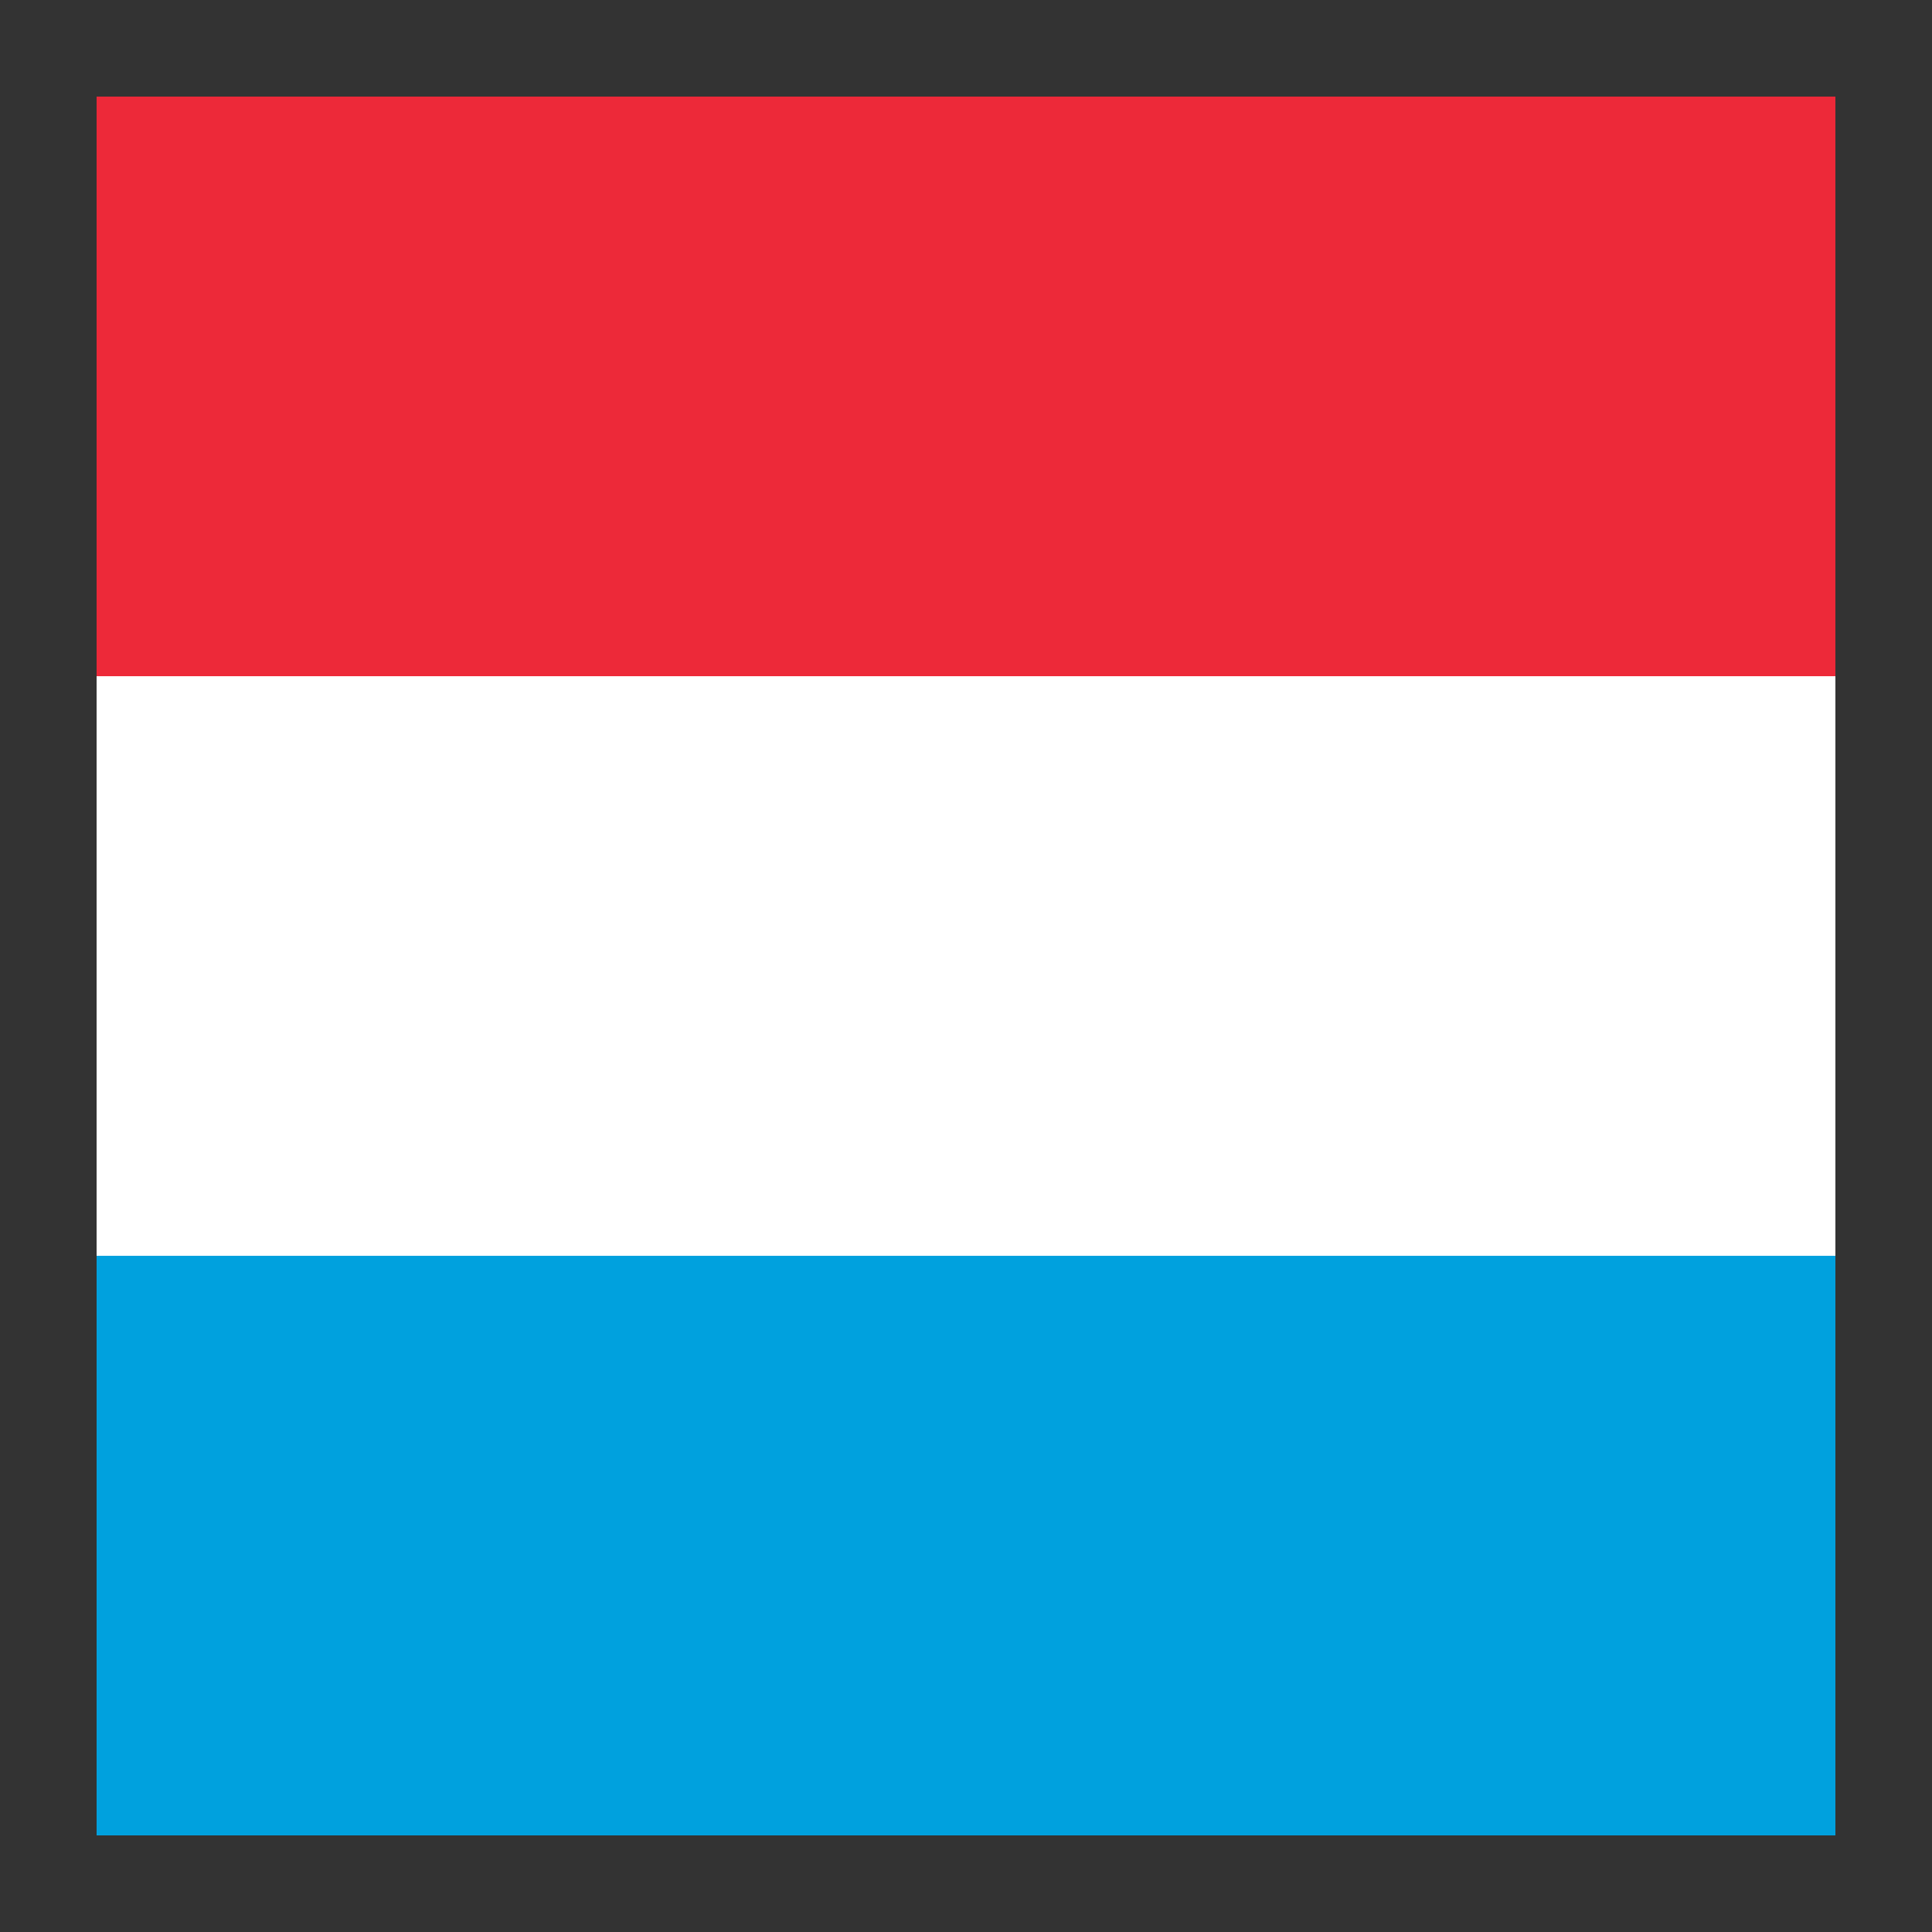
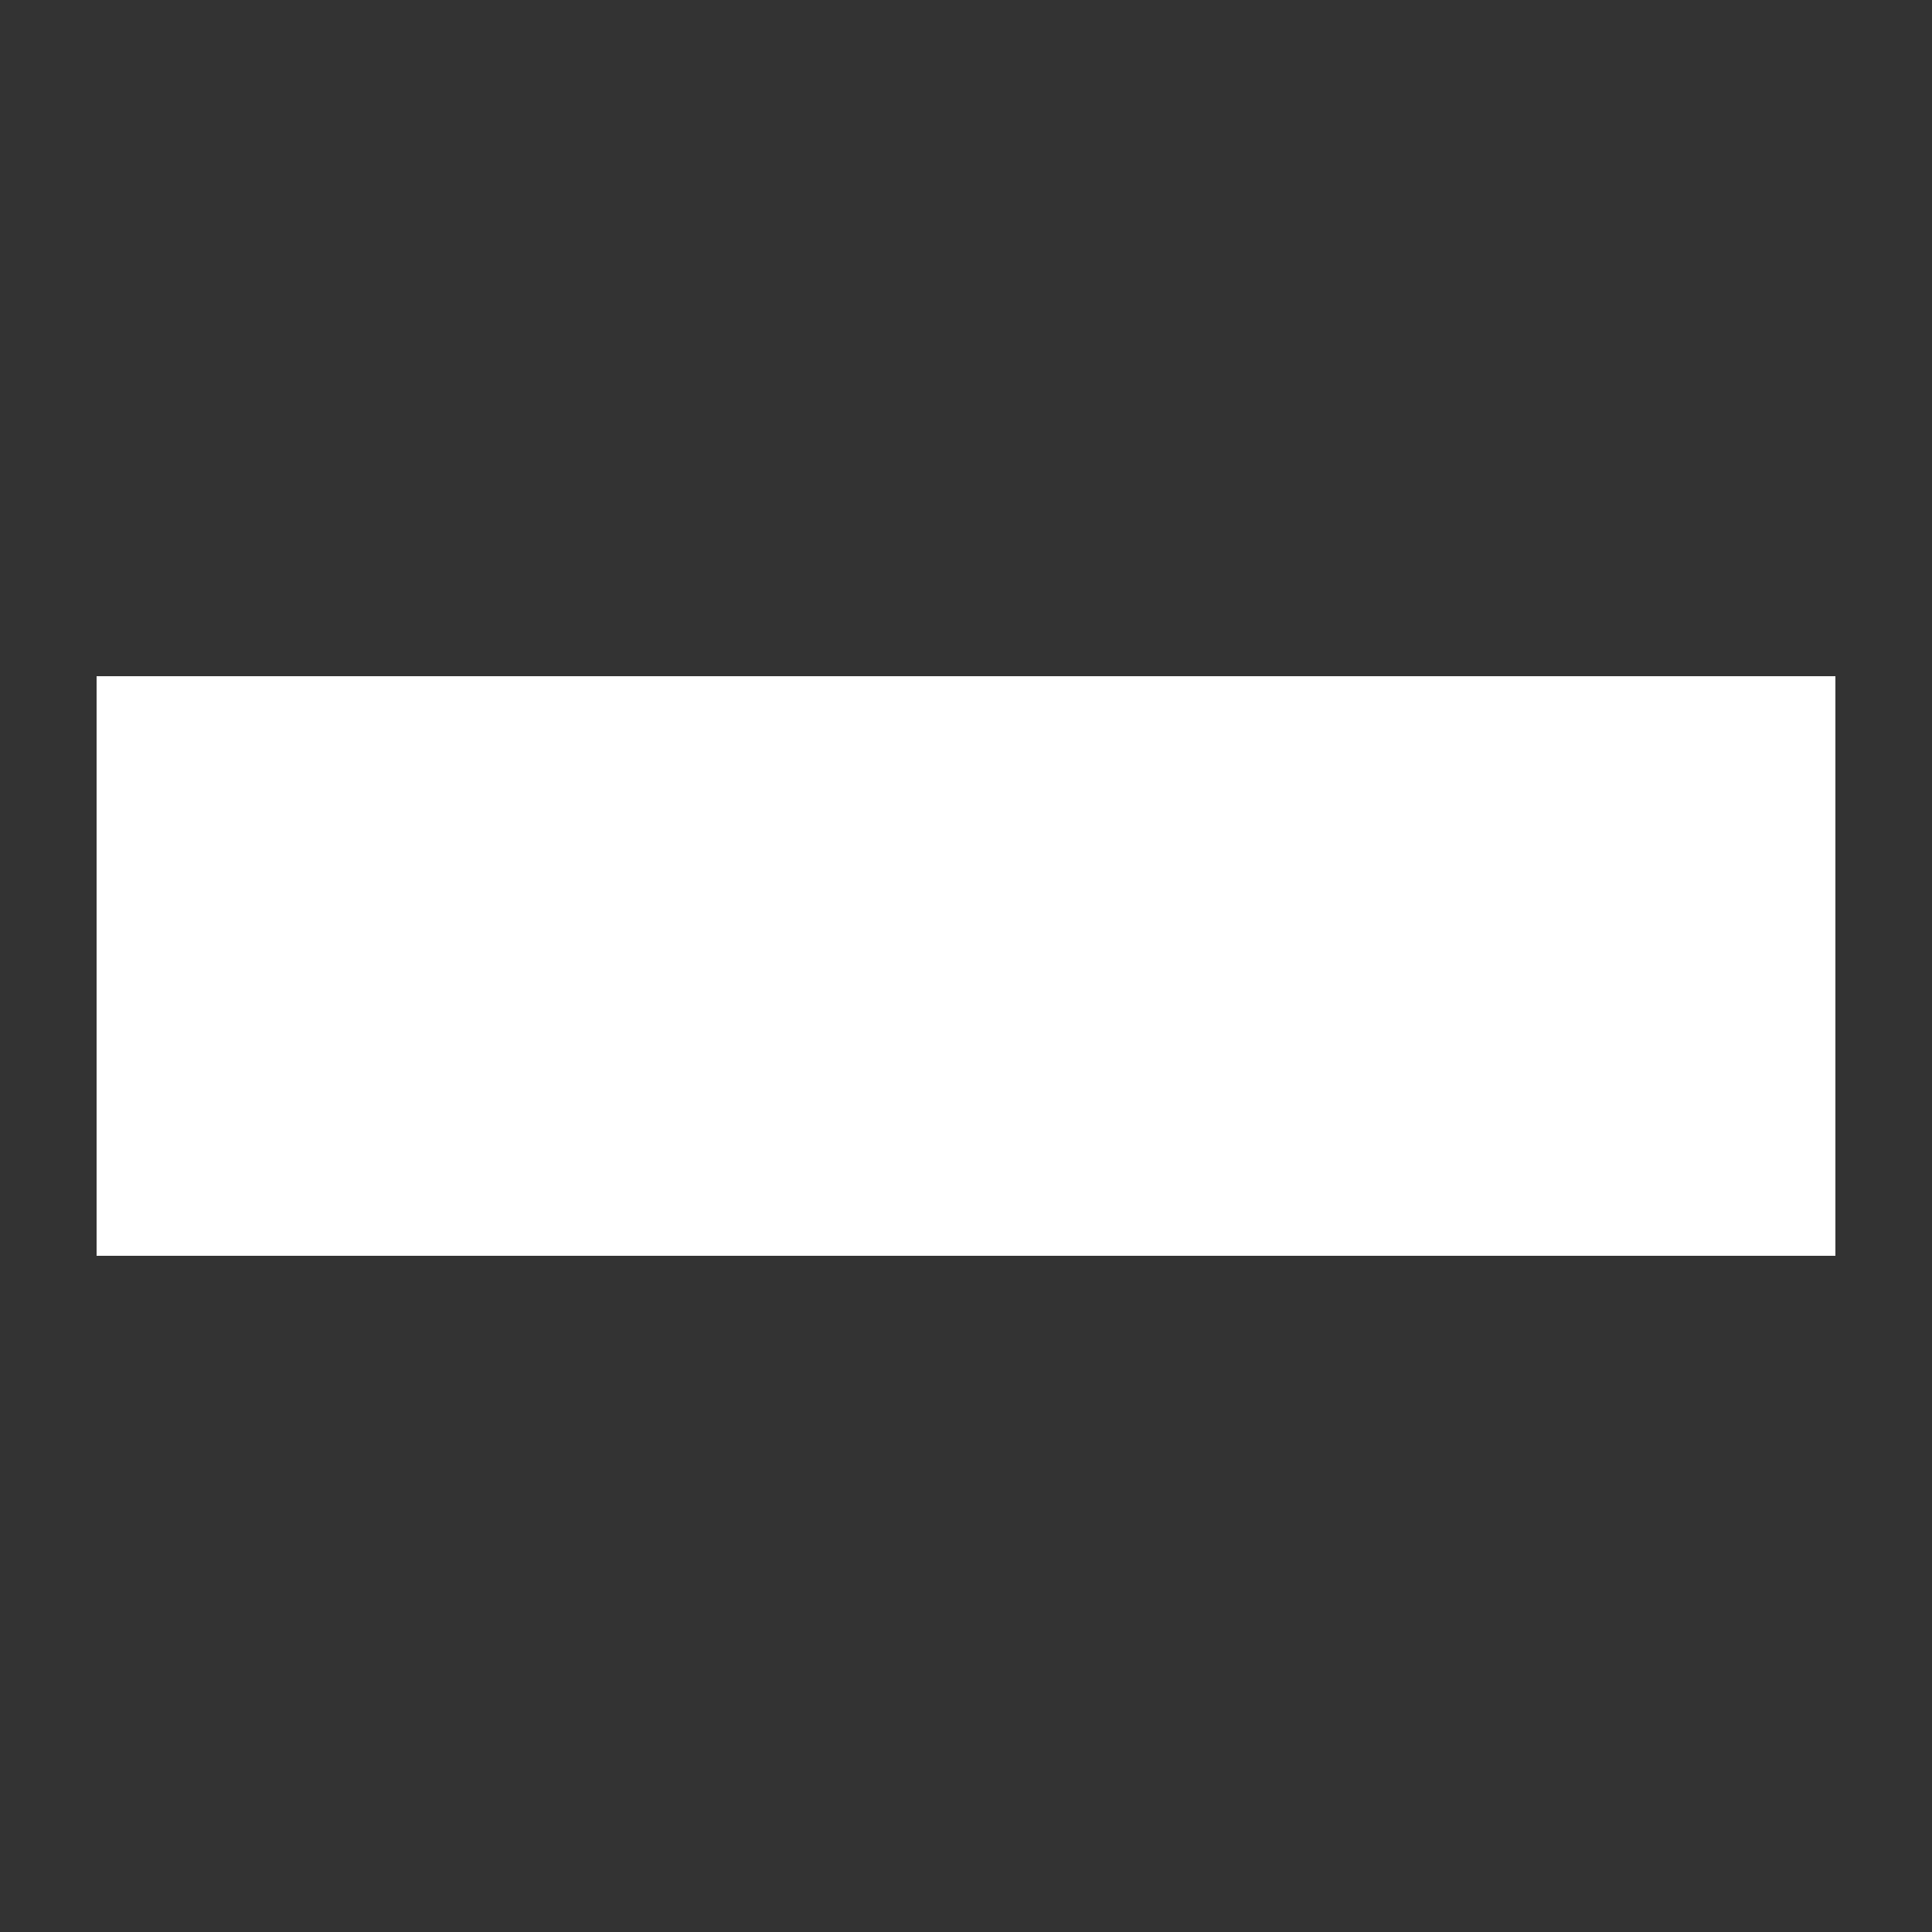
<svg xmlns="http://www.w3.org/2000/svg" viewBox="0 0 100 100">
  <rect x="0" y="0" width="100" height="100" fill="#333333" stroke="none" />
-   <rect x="5" y="5" width="90" height="90" rx="4" fill="#00a1de" />
-   <rect x="5" y="5" width="90" height="30" fill="#ed2939" />
  <rect x="5" y="35" width="90" height="30" fill="#fff" />
-   <rect x="5" y="65" width="90" height="30" fill="#00a1de" />
</svg>